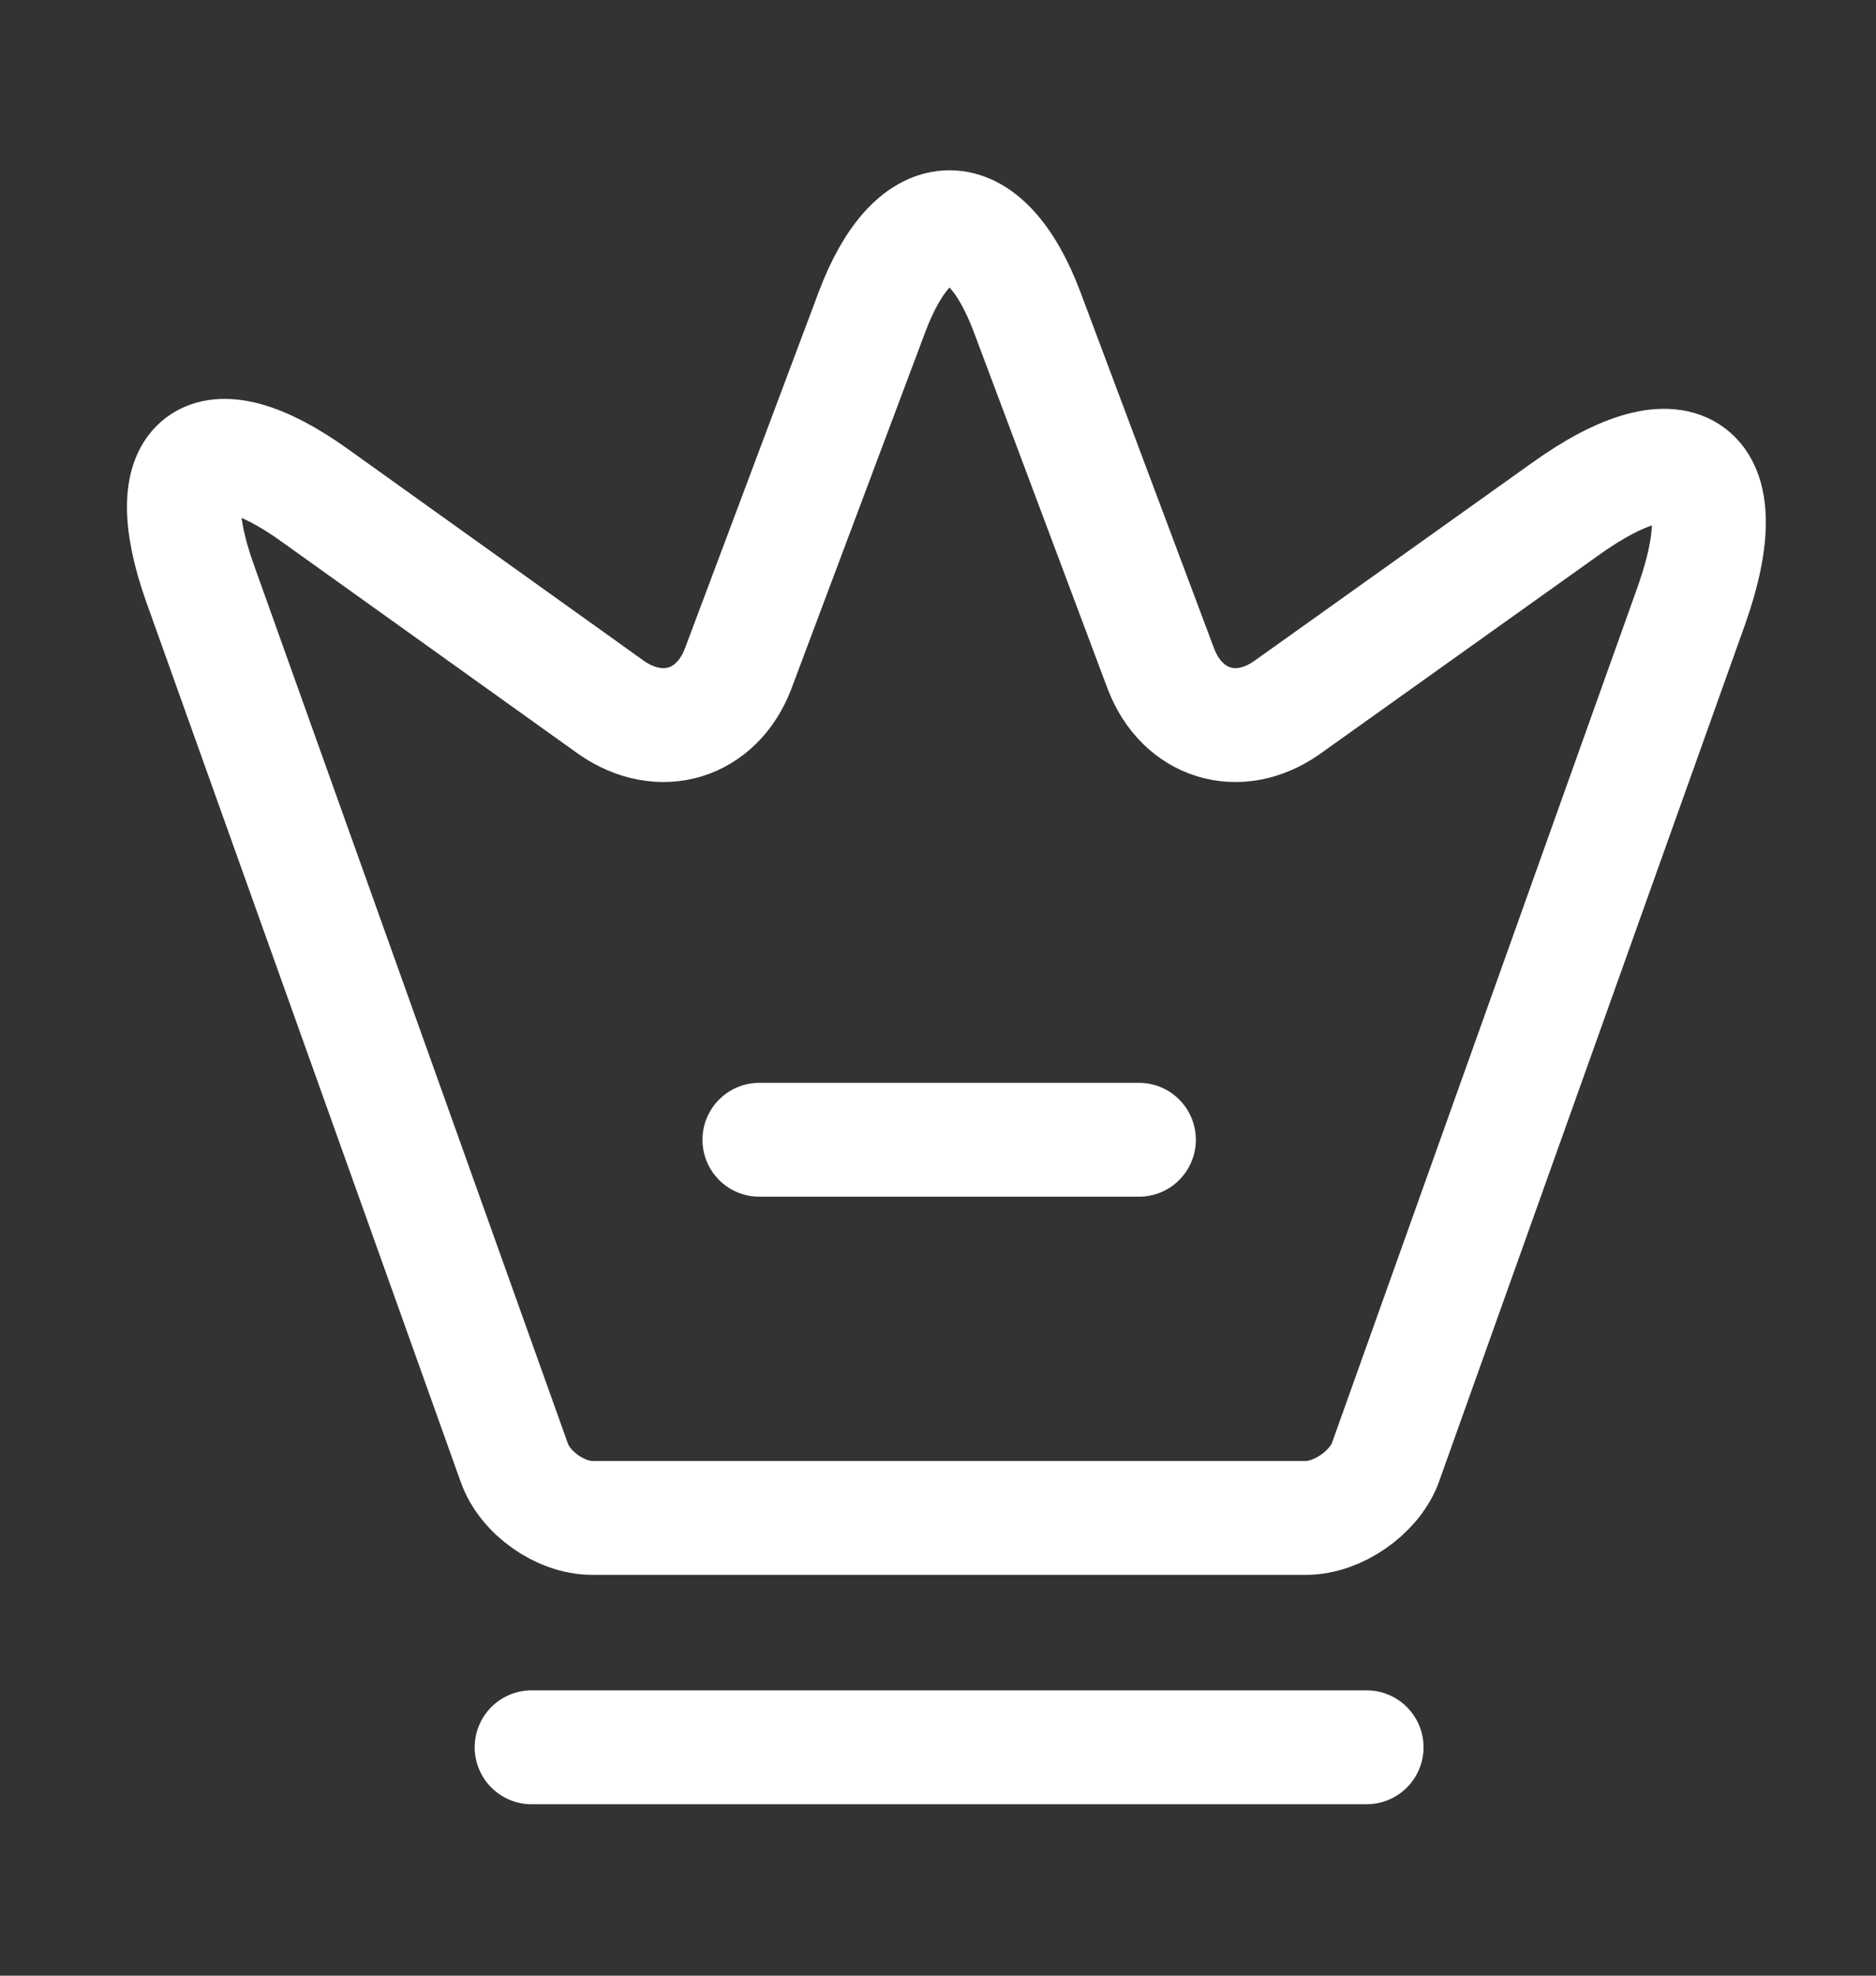
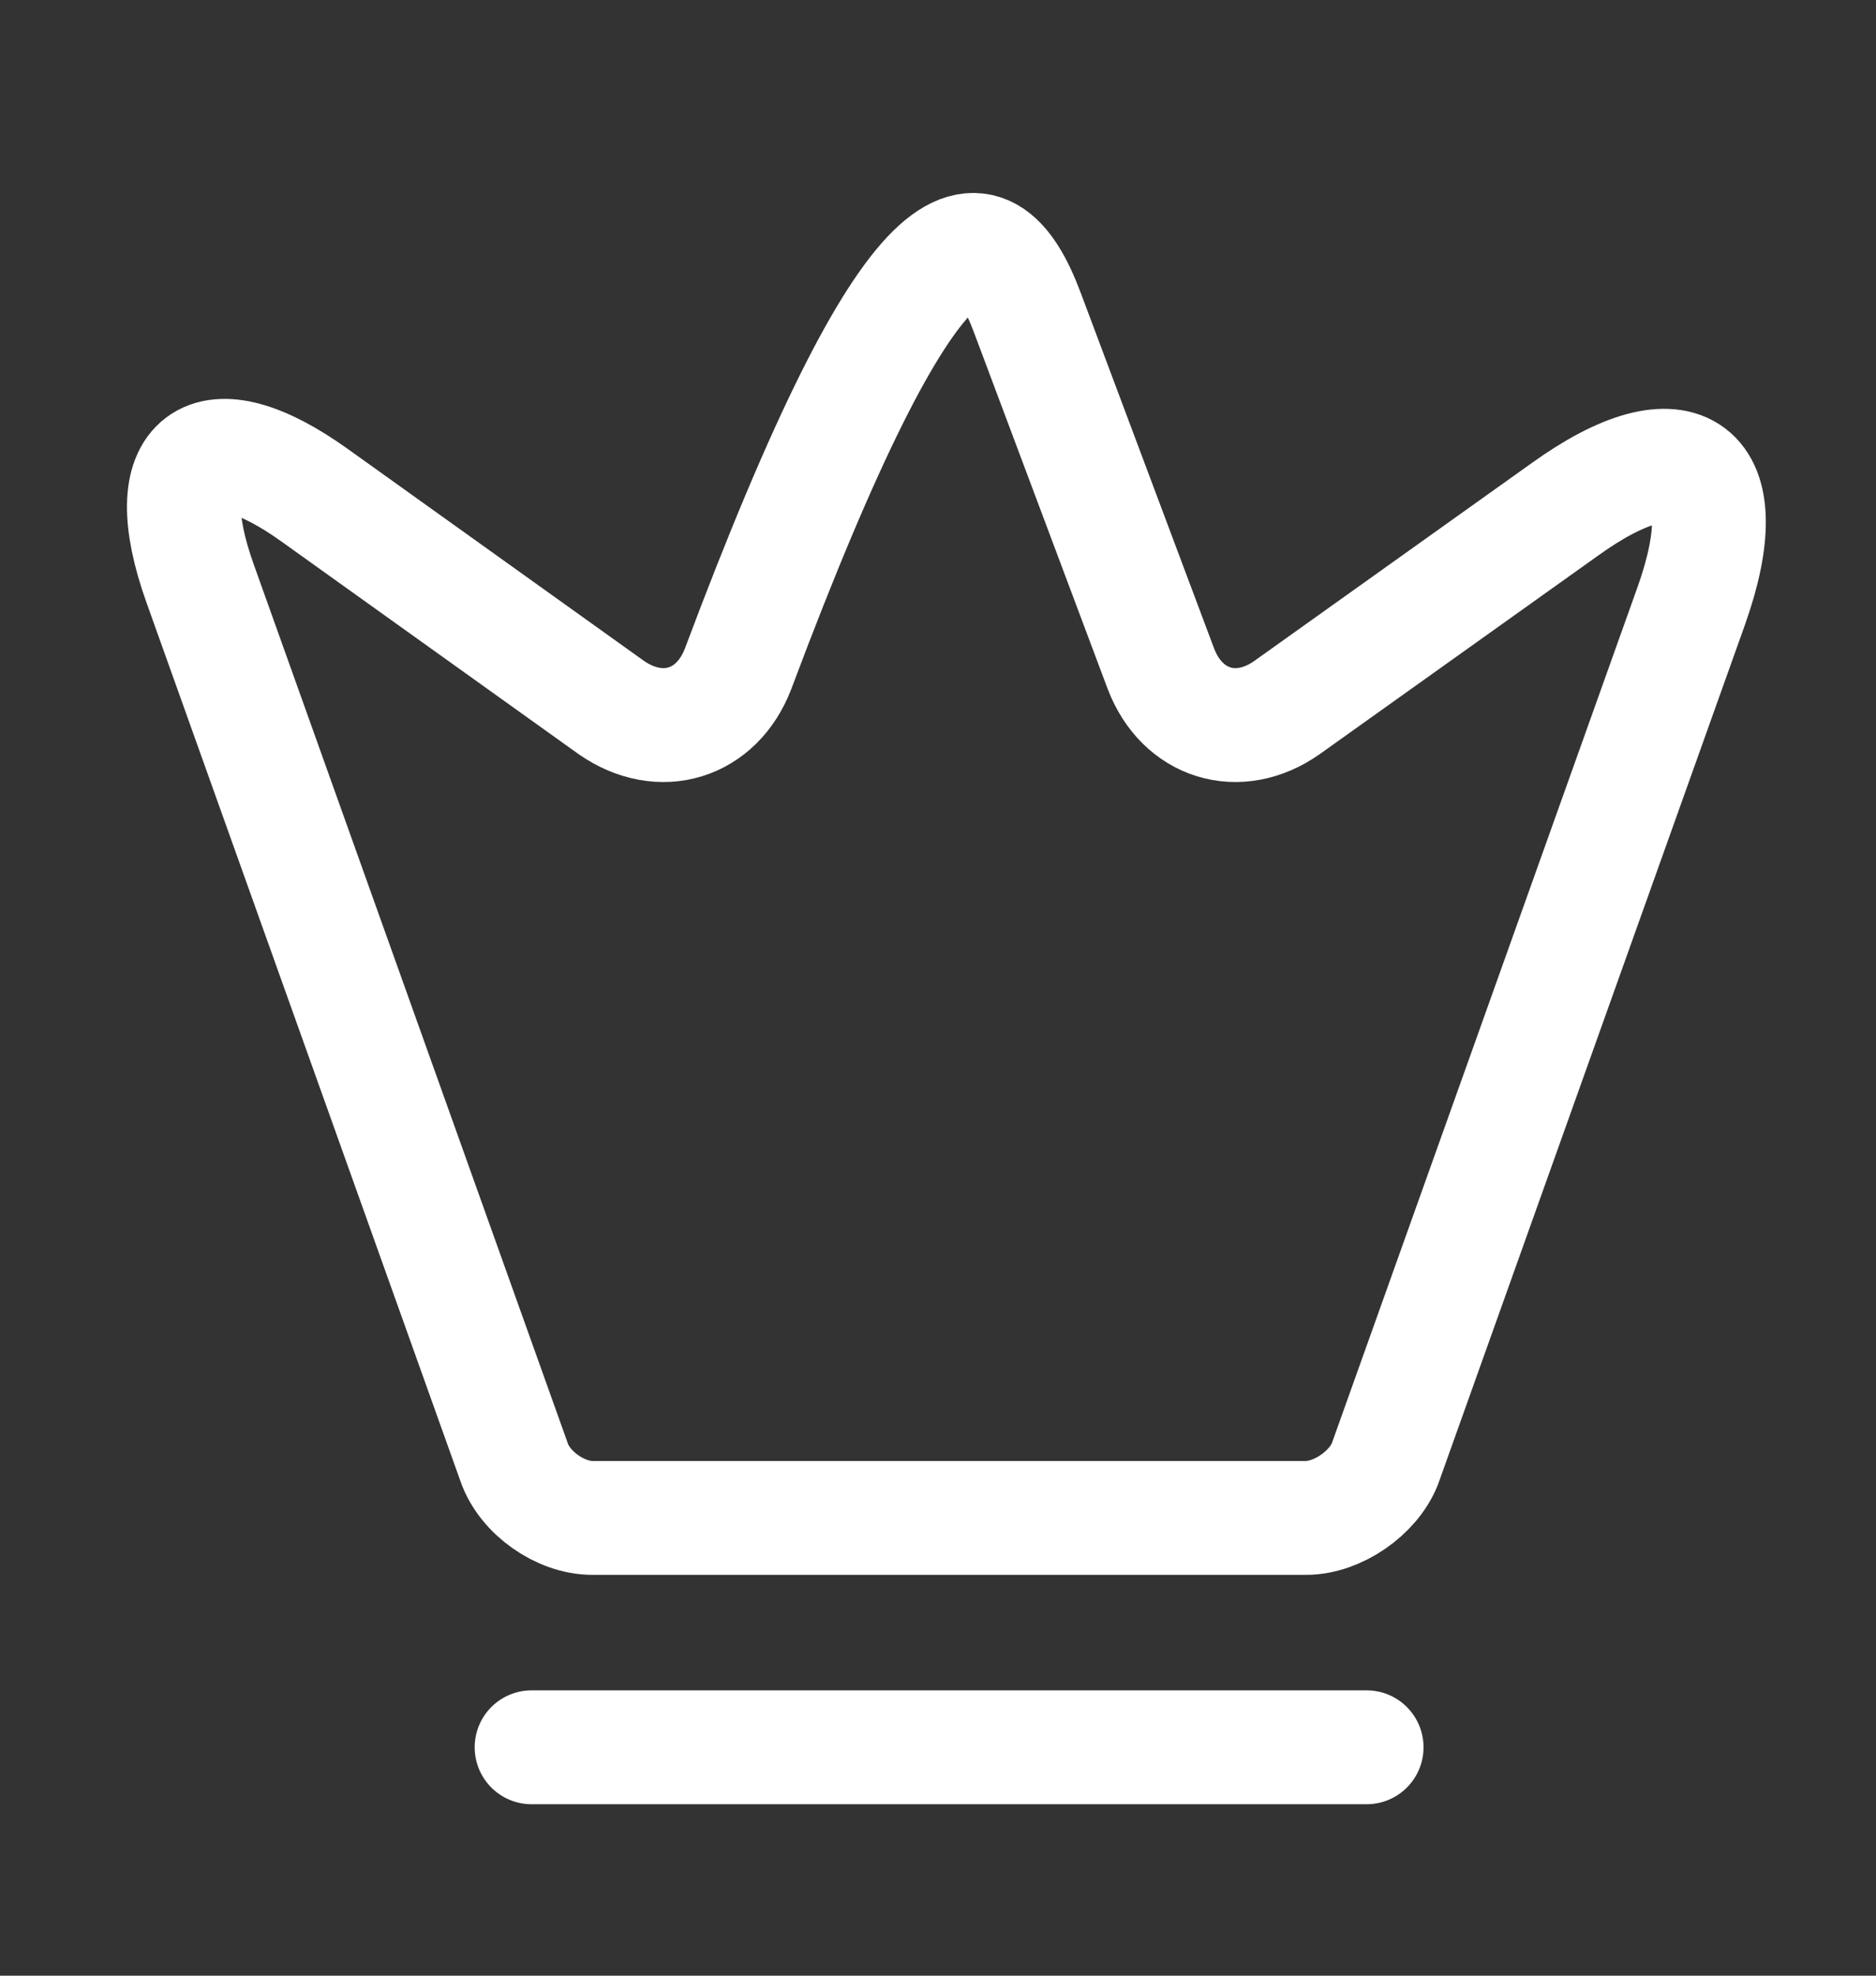
<svg xmlns="http://www.w3.org/2000/svg" width="19" height="20" viewBox="0 0 19 20" fill="none">
  <rect x="0" y="0" width="19" height="20" fill="#333333" stroke="none" />
-   <path d="M13.226 15.366H5.999C5.676 15.366 5.315 15.113 5.208 14.805L2.025 5.902C1.571 4.626 2.102 4.234 3.193 5.018L6.192 7.163C6.691 7.509 7.26 7.332 7.475 6.771L8.829 3.165C9.259 2.012 9.974 2.012 10.405 3.165L11.758 6.771C11.973 7.332 12.542 7.509 13.034 7.163L15.848 5.157C17.047 4.295 17.624 4.734 17.132 6.125L14.026 14.82C13.91 15.113 13.549 15.366 13.226 15.366Z" stroke="white" stroke-width="1.153" stroke-linecap="round" stroke-linejoin="round" />
+   <path d="M13.226 15.366H5.999C5.676 15.366 5.315 15.113 5.208 14.805L2.025 5.902C1.571 4.626 2.102 4.234 3.193 5.018L6.192 7.163C6.691 7.509 7.26 7.332 7.475 6.771C9.259 2.012 9.974 2.012 10.405 3.165L11.758 6.771C11.973 7.332 12.542 7.509 13.034 7.163L15.848 5.157C17.047 4.295 17.624 4.734 17.132 6.125L14.026 14.82C13.91 15.113 13.549 15.366 13.226 15.366Z" stroke="white" stroke-width="1.153" stroke-linecap="round" stroke-linejoin="round" />
  <path d="M5.384 17.688H13.841" stroke="white" stroke-width="1.153" stroke-linecap="round" stroke-linejoin="round" />
-   <path d="M7.691 11.538H11.535" stroke="white" stroke-width="1.153" stroke-linecap="round" stroke-linejoin="round" />
</svg>